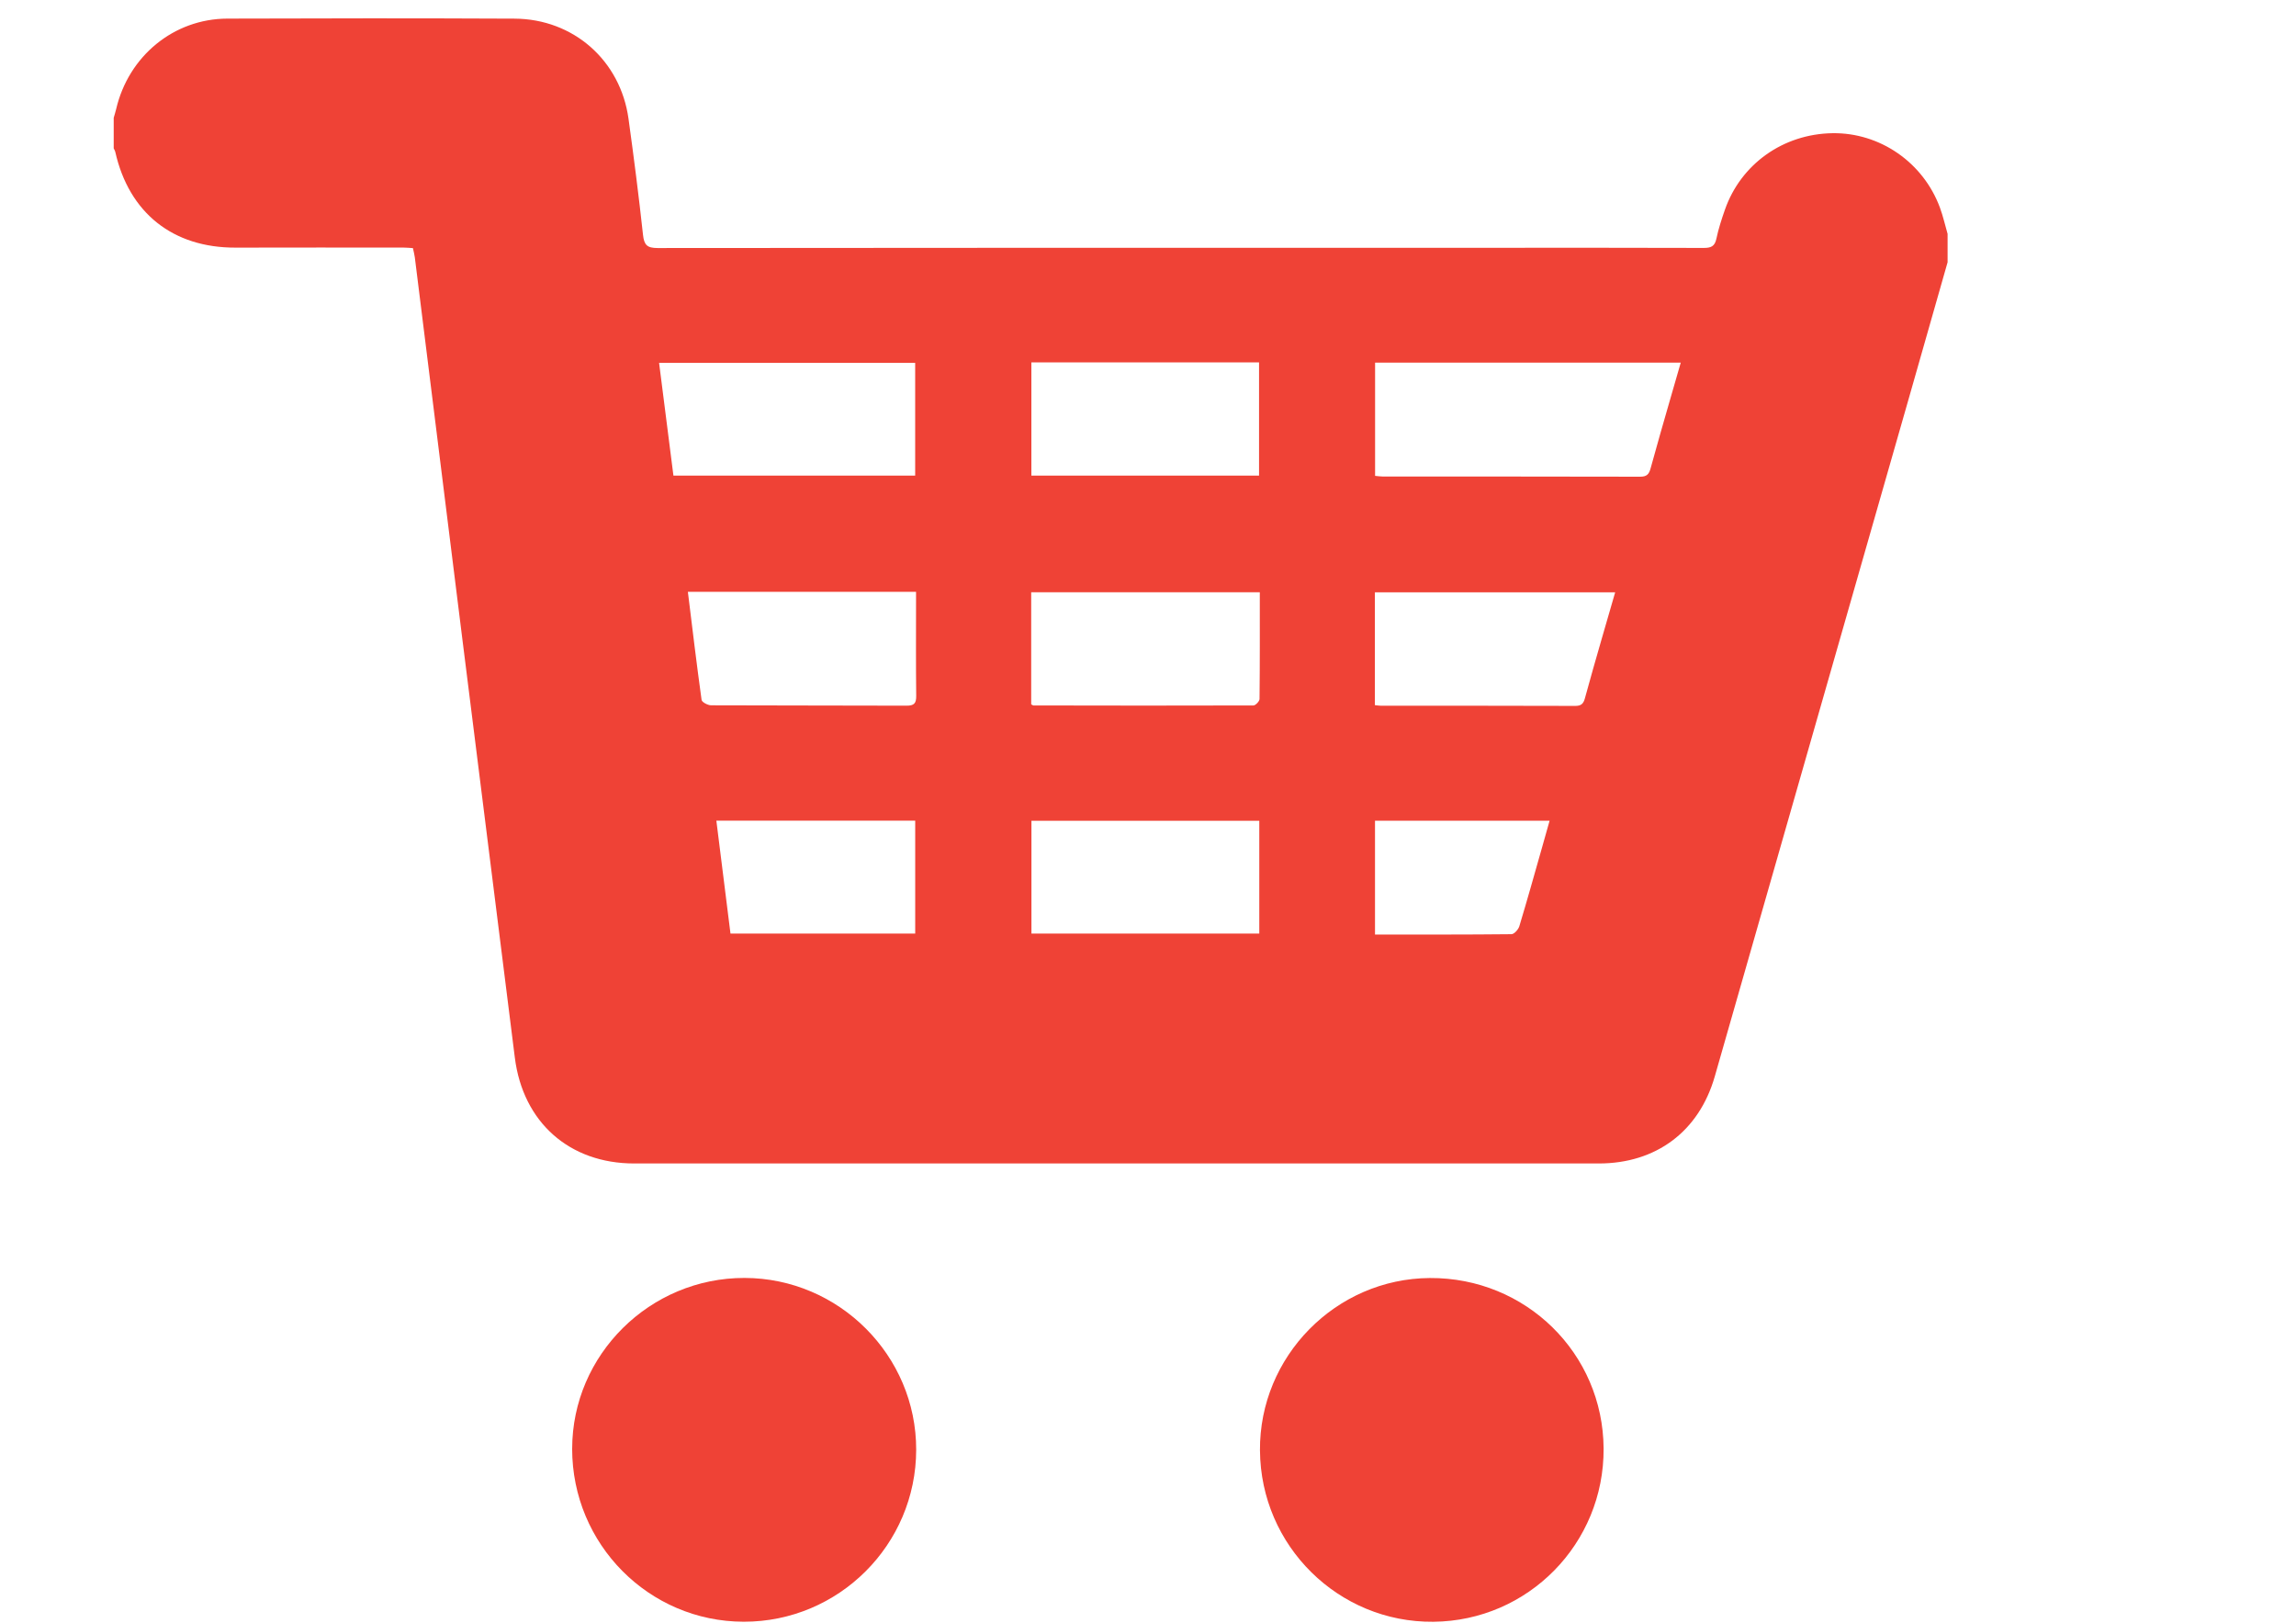
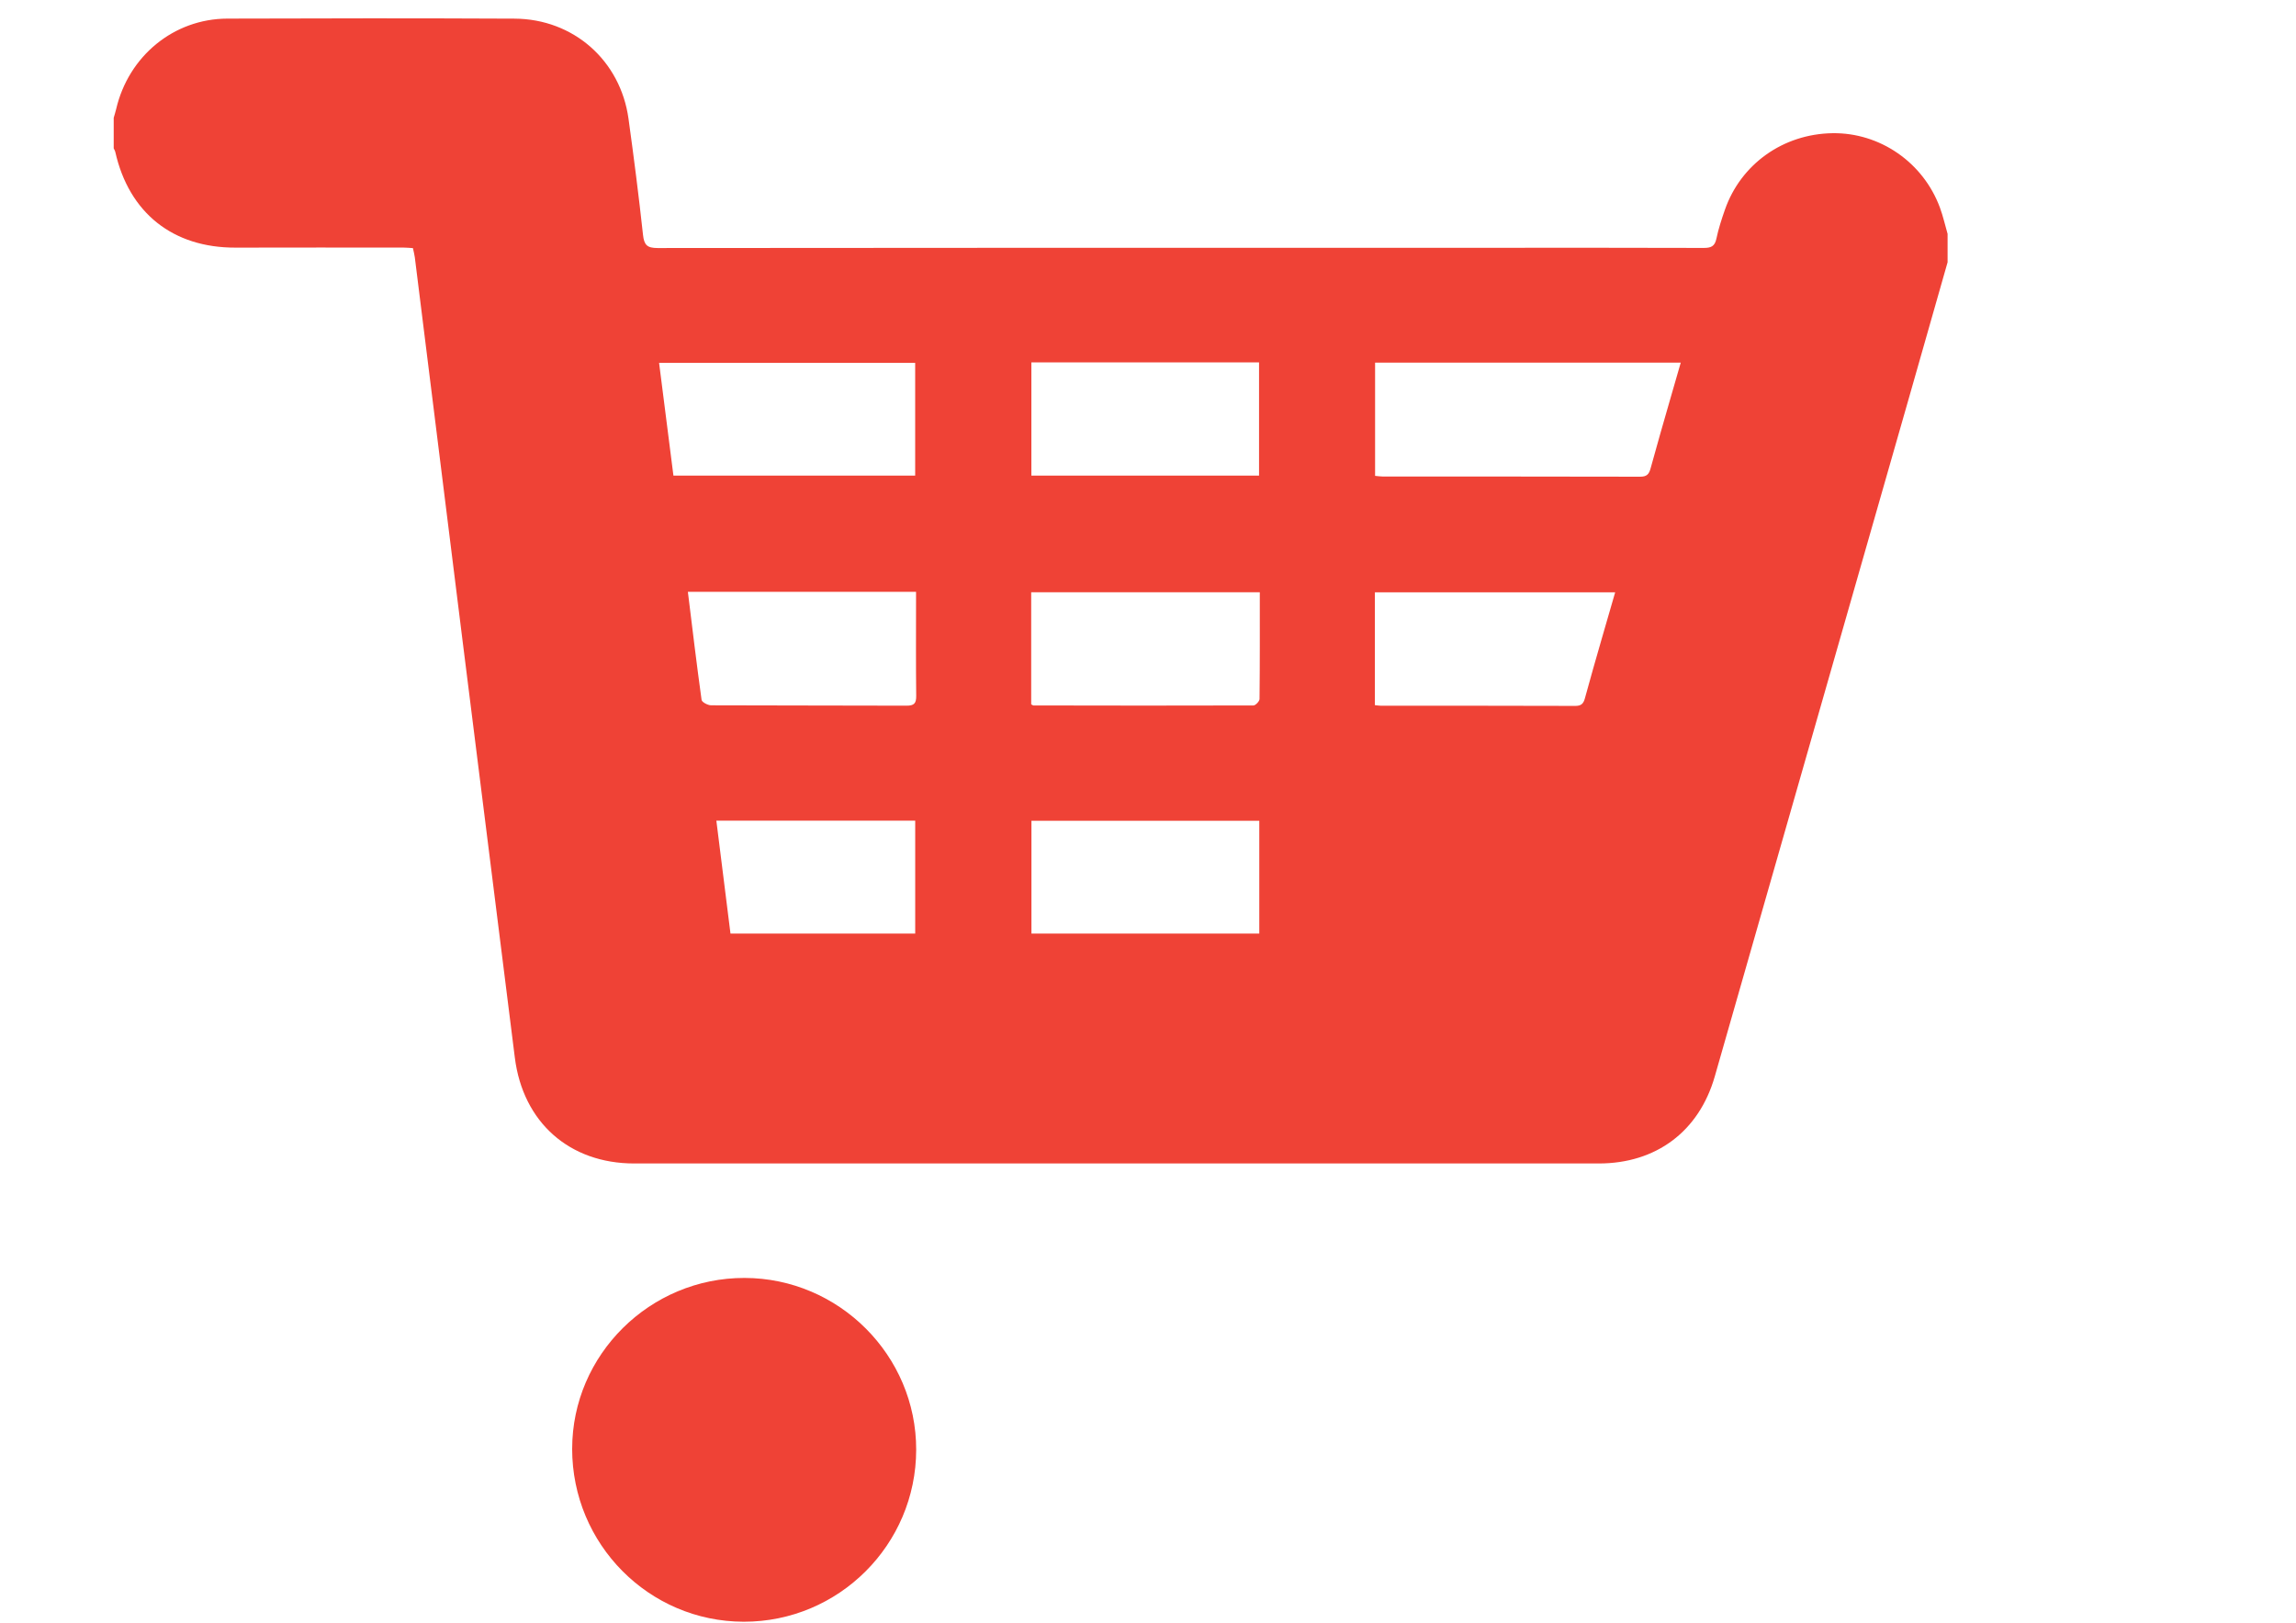
<svg xmlns="http://www.w3.org/2000/svg" id="Layer_2" data-name="Layer 2" viewBox="0 0 1126.79 796.5">
  <defs>
    <style>
      .cls-1 {
        fill: #ef4236;
      }
    </style>
  </defs>
-   <path class="cls-1" d="M955.79,128.73c-6.37,22.35-12.72,44.71-19.11,67.06-31.7,110.81-63.38,221.62-95.13,332.41-7.73,26.98-28.79,42.72-56.91,42.72-157.8,.02-315.61,.02-473.41,0-31.87,0-54.61-20.31-58.57-51.94-8.56-68.5-17.21-136.99-25.77-205.5-7.8-62.39-15.53-124.79-23.31-187.18-.18-1.45-.59-2.88-.93-4.55-1.65-.1-3.12-.26-4.58-.26-27.49,0-54.99-.07-82.48,.02-30.67,.11-52.25-16.99-59-46.9-.14-.63-.52-1.21-.79-1.81,0-4.99,0-9.99,0-14.98,.4-1.43,.86-2.84,1.2-4.28,6.06-26.01,28.24-44.31,54.54-44.41,46.98-.17,93.97-.2,140.96,.02,28.94,.14,52,20.55,55.95,49.14,2.62,18.95,5.05,37.93,7.11,56.94,.54,5.01,2.03,6.49,7.19,6.48,136.96-.16,273.91-.12,410.87-.12,34.16,0,68.31-.05,102.47,.07,3.51,.01,5.44-.71,6.24-4.49,1.02-4.86,2.57-9.64,4.22-14.34,7.85-22.38,28.6-37.08,52.7-37.47,23.28-.37,44.59,14.29,52.79,36.52,1.54,4.18,2.52,8.57,3.76,12.87v13.98Zm-280.94,104.78c1.49,.13,2.61,.32,3.74,.32,42.13,.02,84.25-.02,126.38,.09,3.15,0,4.29-1.18,5.06-4.03,3.14-11.54,6.5-23.03,9.79-34.53,1.64-5.72,3.3-11.43,5.03-17.42h-150.01v55.57Zm-344.36-.13h118.64v-55.33h-125.68c2.38,18.71,4.7,36.98,7.04,55.33Zm175.67-55.57v55.56h111.73v-55.56h-111.73Zm111.85,224.95h-111.82v55.34h111.82v-55.34Zm.26-112.13h-112.2v55c.57,.28,.85,.54,1.14,.54,35.97,.06,71.95,.13,107.92,0,1.05,0,2.99-2.06,3-3.17,.19-17.29,.13-34.58,.13-52.37Zm56.47,55.39c1.29,.13,2.1,.28,2.9,.28,31.83,.01,63.66-.02,95.49,.09,2.98,.01,4-1.21,4.7-3.81,2.61-9.63,5.39-19.22,8.14-28.81,2.18-7.61,4.4-15.21,6.69-23.11h-117.92v55.37Zm-337.16-55.62c2.23,18.11,4.31,35.6,6.73,53.04,.16,1.12,3.04,2.65,4.67,2.66,31.96,.15,63.92,.05,95.89,.18,3.79,.02,4.81-1.17,4.77-4.84-.18-15.13-.08-30.26-.08-45.39,0-1.77,0-3.55,0-5.64h-111.98Zm20.91,167.7h90.66v-55.39h-97.59c2.33,18.64,4.62,36.91,6.93,55.39Zm316.31,.48c22.7,0,44.84,.07,66.97-.17,1.34-.01,3.38-2.3,3.86-3.9,3.9-12.89,7.51-25.87,11.2-38.83,1.21-4.25,2.4-8.5,3.65-12.94h-85.68v55.83Z" />
+   <path class="cls-1" d="M955.79,128.73c-6.37,22.35-12.72,44.71-19.11,67.06-31.7,110.81-63.38,221.62-95.13,332.41-7.73,26.98-28.79,42.72-56.91,42.72-157.8,.02-315.61,.02-473.41,0-31.87,0-54.61-20.31-58.57-51.94-8.56-68.5-17.21-136.99-25.77-205.5-7.8-62.39-15.53-124.79-23.31-187.18-.18-1.45-.59-2.88-.93-4.55-1.65-.1-3.12-.26-4.58-.26-27.49,0-54.99-.07-82.48,.02-30.67,.11-52.25-16.99-59-46.9-.14-.63-.52-1.21-.79-1.81,0-4.99,0-9.99,0-14.98,.4-1.43,.86-2.84,1.2-4.28,6.06-26.01,28.24-44.31,54.54-44.41,46.98-.17,93.97-.2,140.96,.02,28.94,.14,52,20.55,55.95,49.14,2.62,18.95,5.05,37.93,7.11,56.94,.54,5.01,2.03,6.49,7.19,6.48,136.96-.16,273.91-.12,410.87-.12,34.16,0,68.31-.05,102.47,.07,3.51,.01,5.44-.71,6.24-4.49,1.02-4.86,2.57-9.64,4.22-14.34,7.85-22.38,28.6-37.08,52.7-37.47,23.28-.37,44.59,14.29,52.79,36.52,1.54,4.18,2.52,8.57,3.76,12.87v13.98Zm-280.94,104.78c1.49,.13,2.61,.32,3.74,.32,42.13,.02,84.25-.02,126.38,.09,3.15,0,4.29-1.18,5.06-4.03,3.14-11.54,6.5-23.03,9.79-34.53,1.64-5.72,3.3-11.43,5.03-17.42h-150.01v55.57Zm-344.36-.13h118.64v-55.33h-125.68c2.38,18.71,4.7,36.98,7.04,55.33Zm175.67-55.57v55.56h111.73v-55.56h-111.73Zm111.85,224.95h-111.82v55.34h111.82v-55.34Zm.26-112.13h-112.2v55c.57,.28,.85,.54,1.14,.54,35.97,.06,71.95,.13,107.92,0,1.05,0,2.99-2.06,3-3.17,.19-17.29,.13-34.58,.13-52.37Zm56.47,55.39c1.29,.13,2.1,.28,2.9,.28,31.83,.01,63.66-.02,95.49,.09,2.98,.01,4-1.21,4.7-3.81,2.61-9.63,5.39-19.22,8.14-28.81,2.18-7.61,4.4-15.21,6.69-23.11h-117.92v55.37Zm-337.16-55.62c2.23,18.11,4.31,35.6,6.73,53.04,.16,1.12,3.04,2.65,4.67,2.66,31.96,.15,63.92,.05,95.89,.18,3.79,.02,4.81-1.17,4.77-4.84-.18-15.13-.08-30.26-.08-45.39,0-1.77,0-3.55,0-5.64h-111.98Zm20.91,167.7h90.66v-55.39h-97.59c2.33,18.64,4.62,36.91,6.93,55.39Zm316.31,.48c22.7,0,44.84,.07,66.97-.17,1.34-.01,3.38-2.3,3.86-3.9,3.9-12.89,7.51-25.87,11.2-38.83,1.21-4.25,2.4-8.5,3.65-12.94v55.83Z" />
  <path class="cls-1" d="M280.8,710.93c0-46.15,38.15-83.94,84.62-83.84,46.36,.1,84.29,38.08,84.21,84.32-.08,46.63-38.04,84.46-84.67,84.38-46.52-.09-84.17-38.04-84.17-84.86Z" />
-   <path class="cls-1" d="M618.34,711.77c-.34-46.19,37.25-84.35,83.36-84.64,47.07-.29,85.02,36.94,85.29,83.68,.27,46.63-37.03,84.57-83.56,85-46.59,.43-84.74-37.25-85.08-84.04Z" />
</svg>